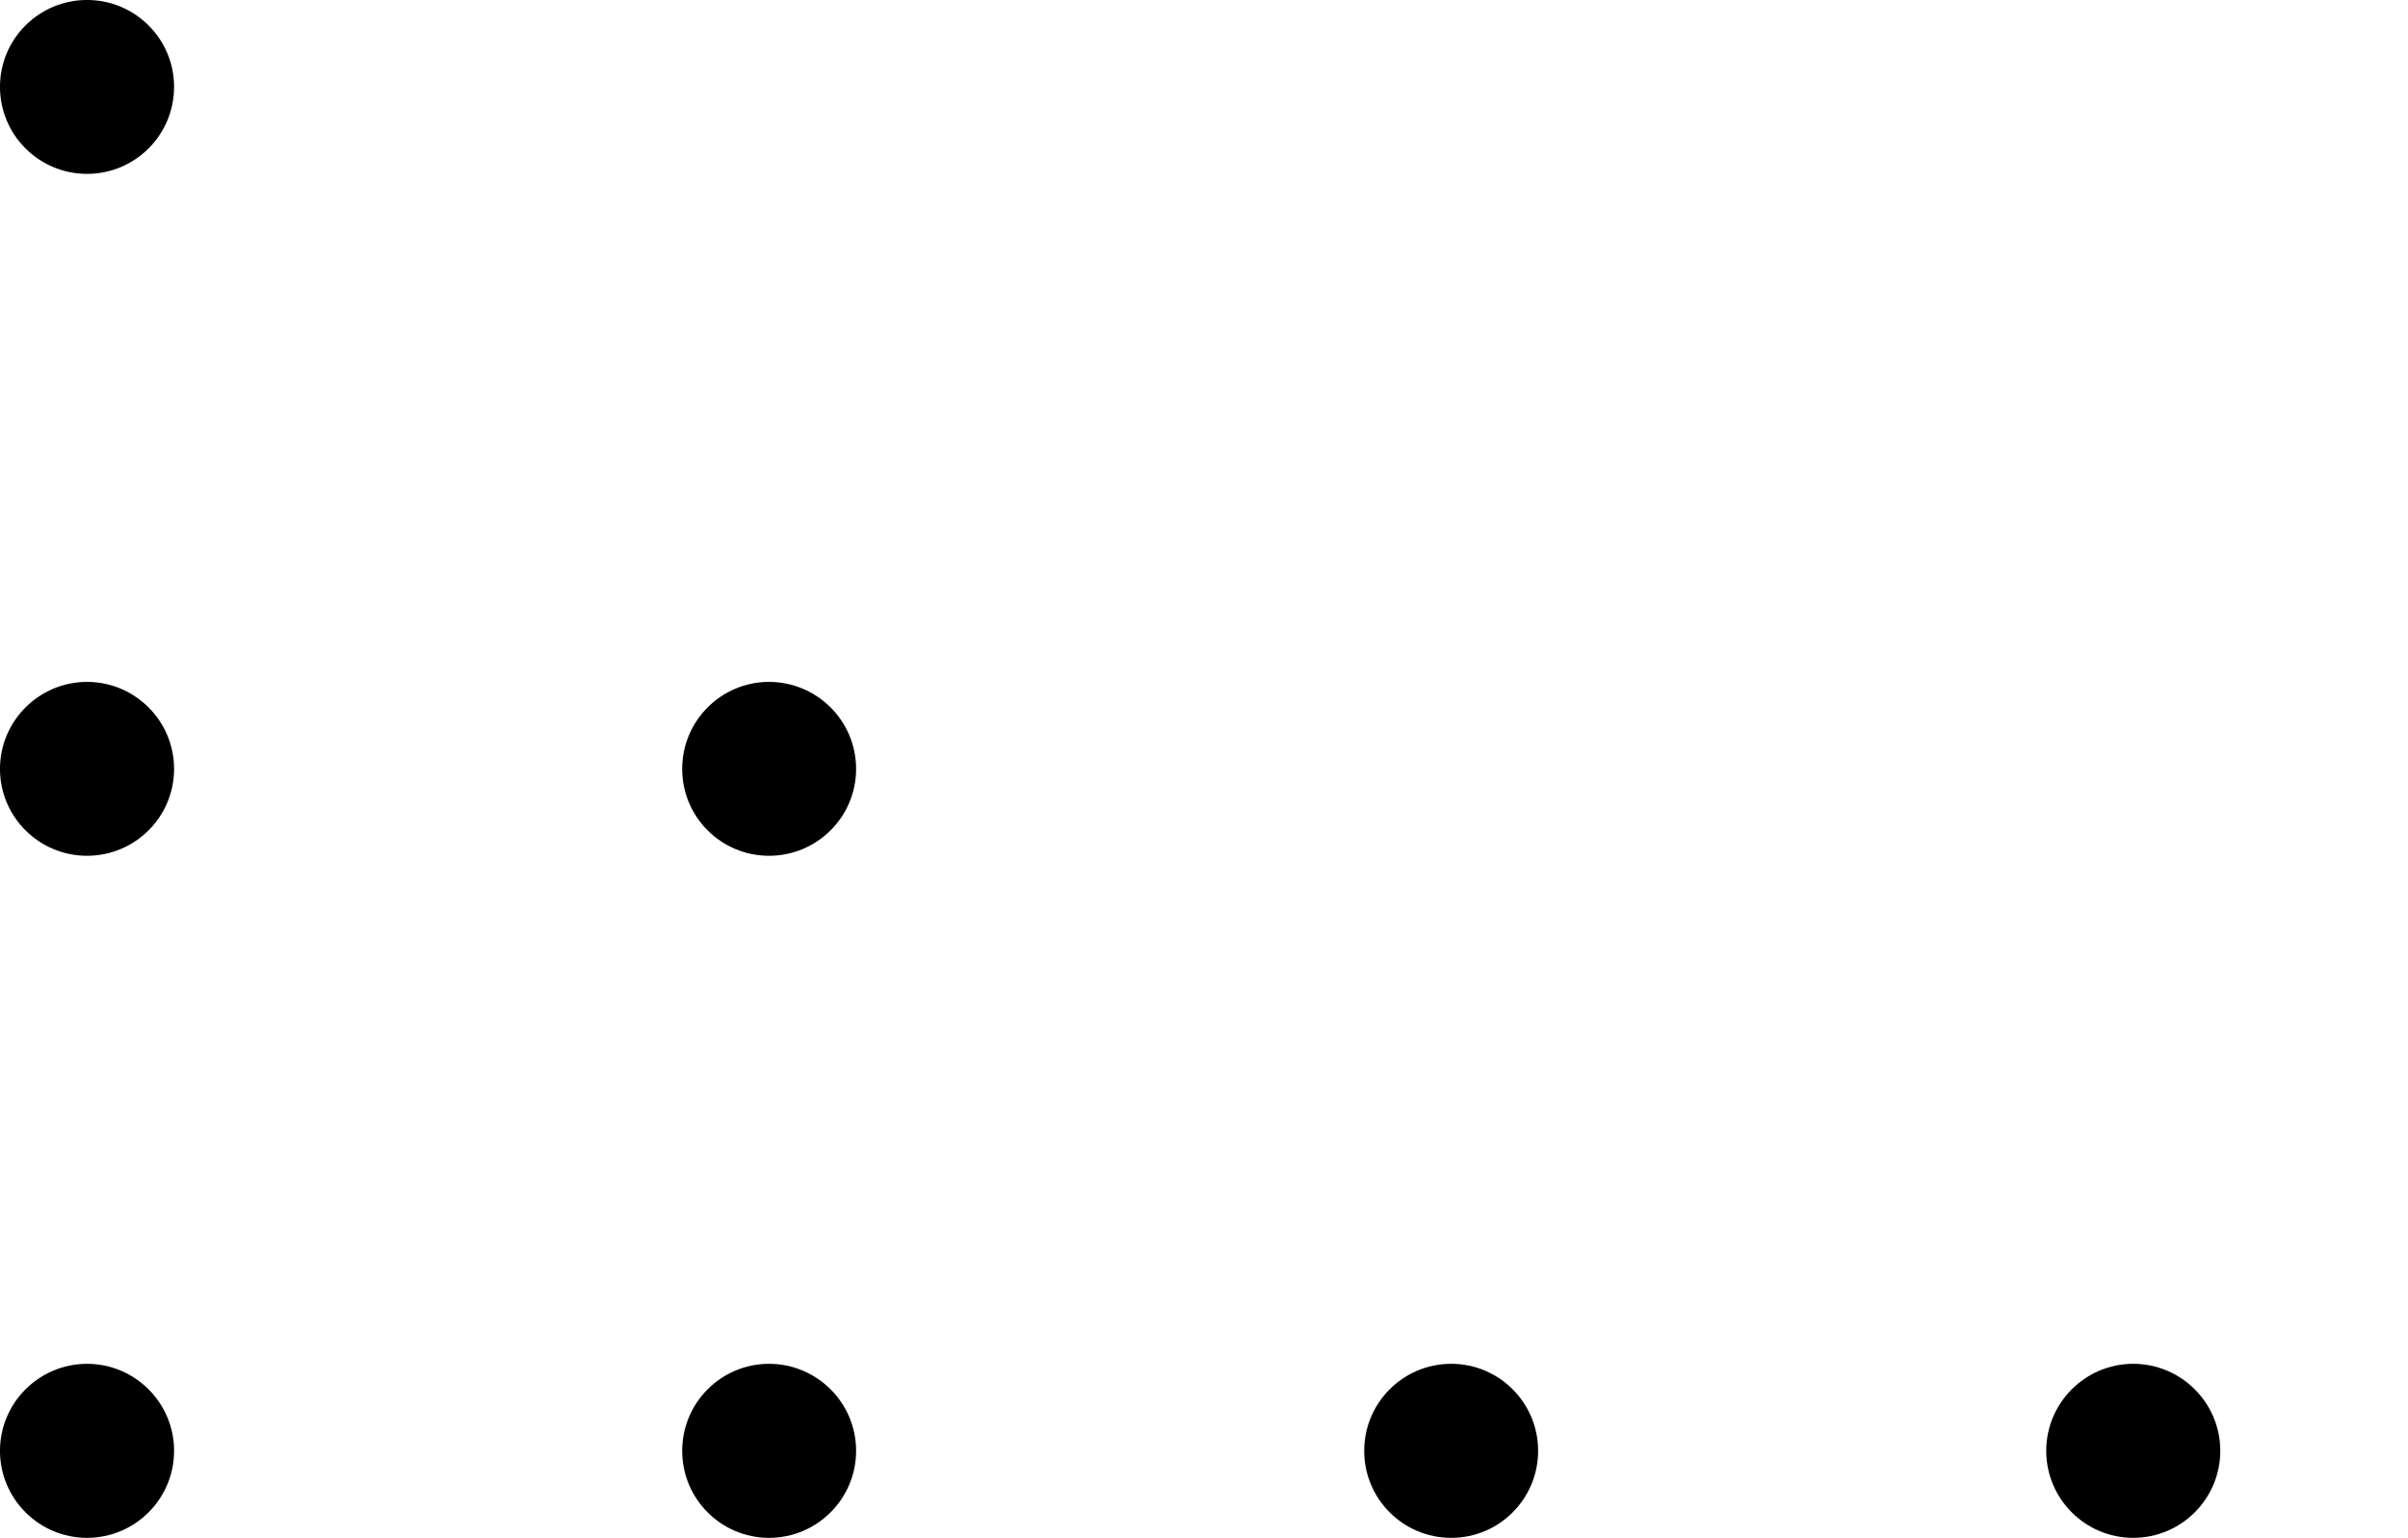
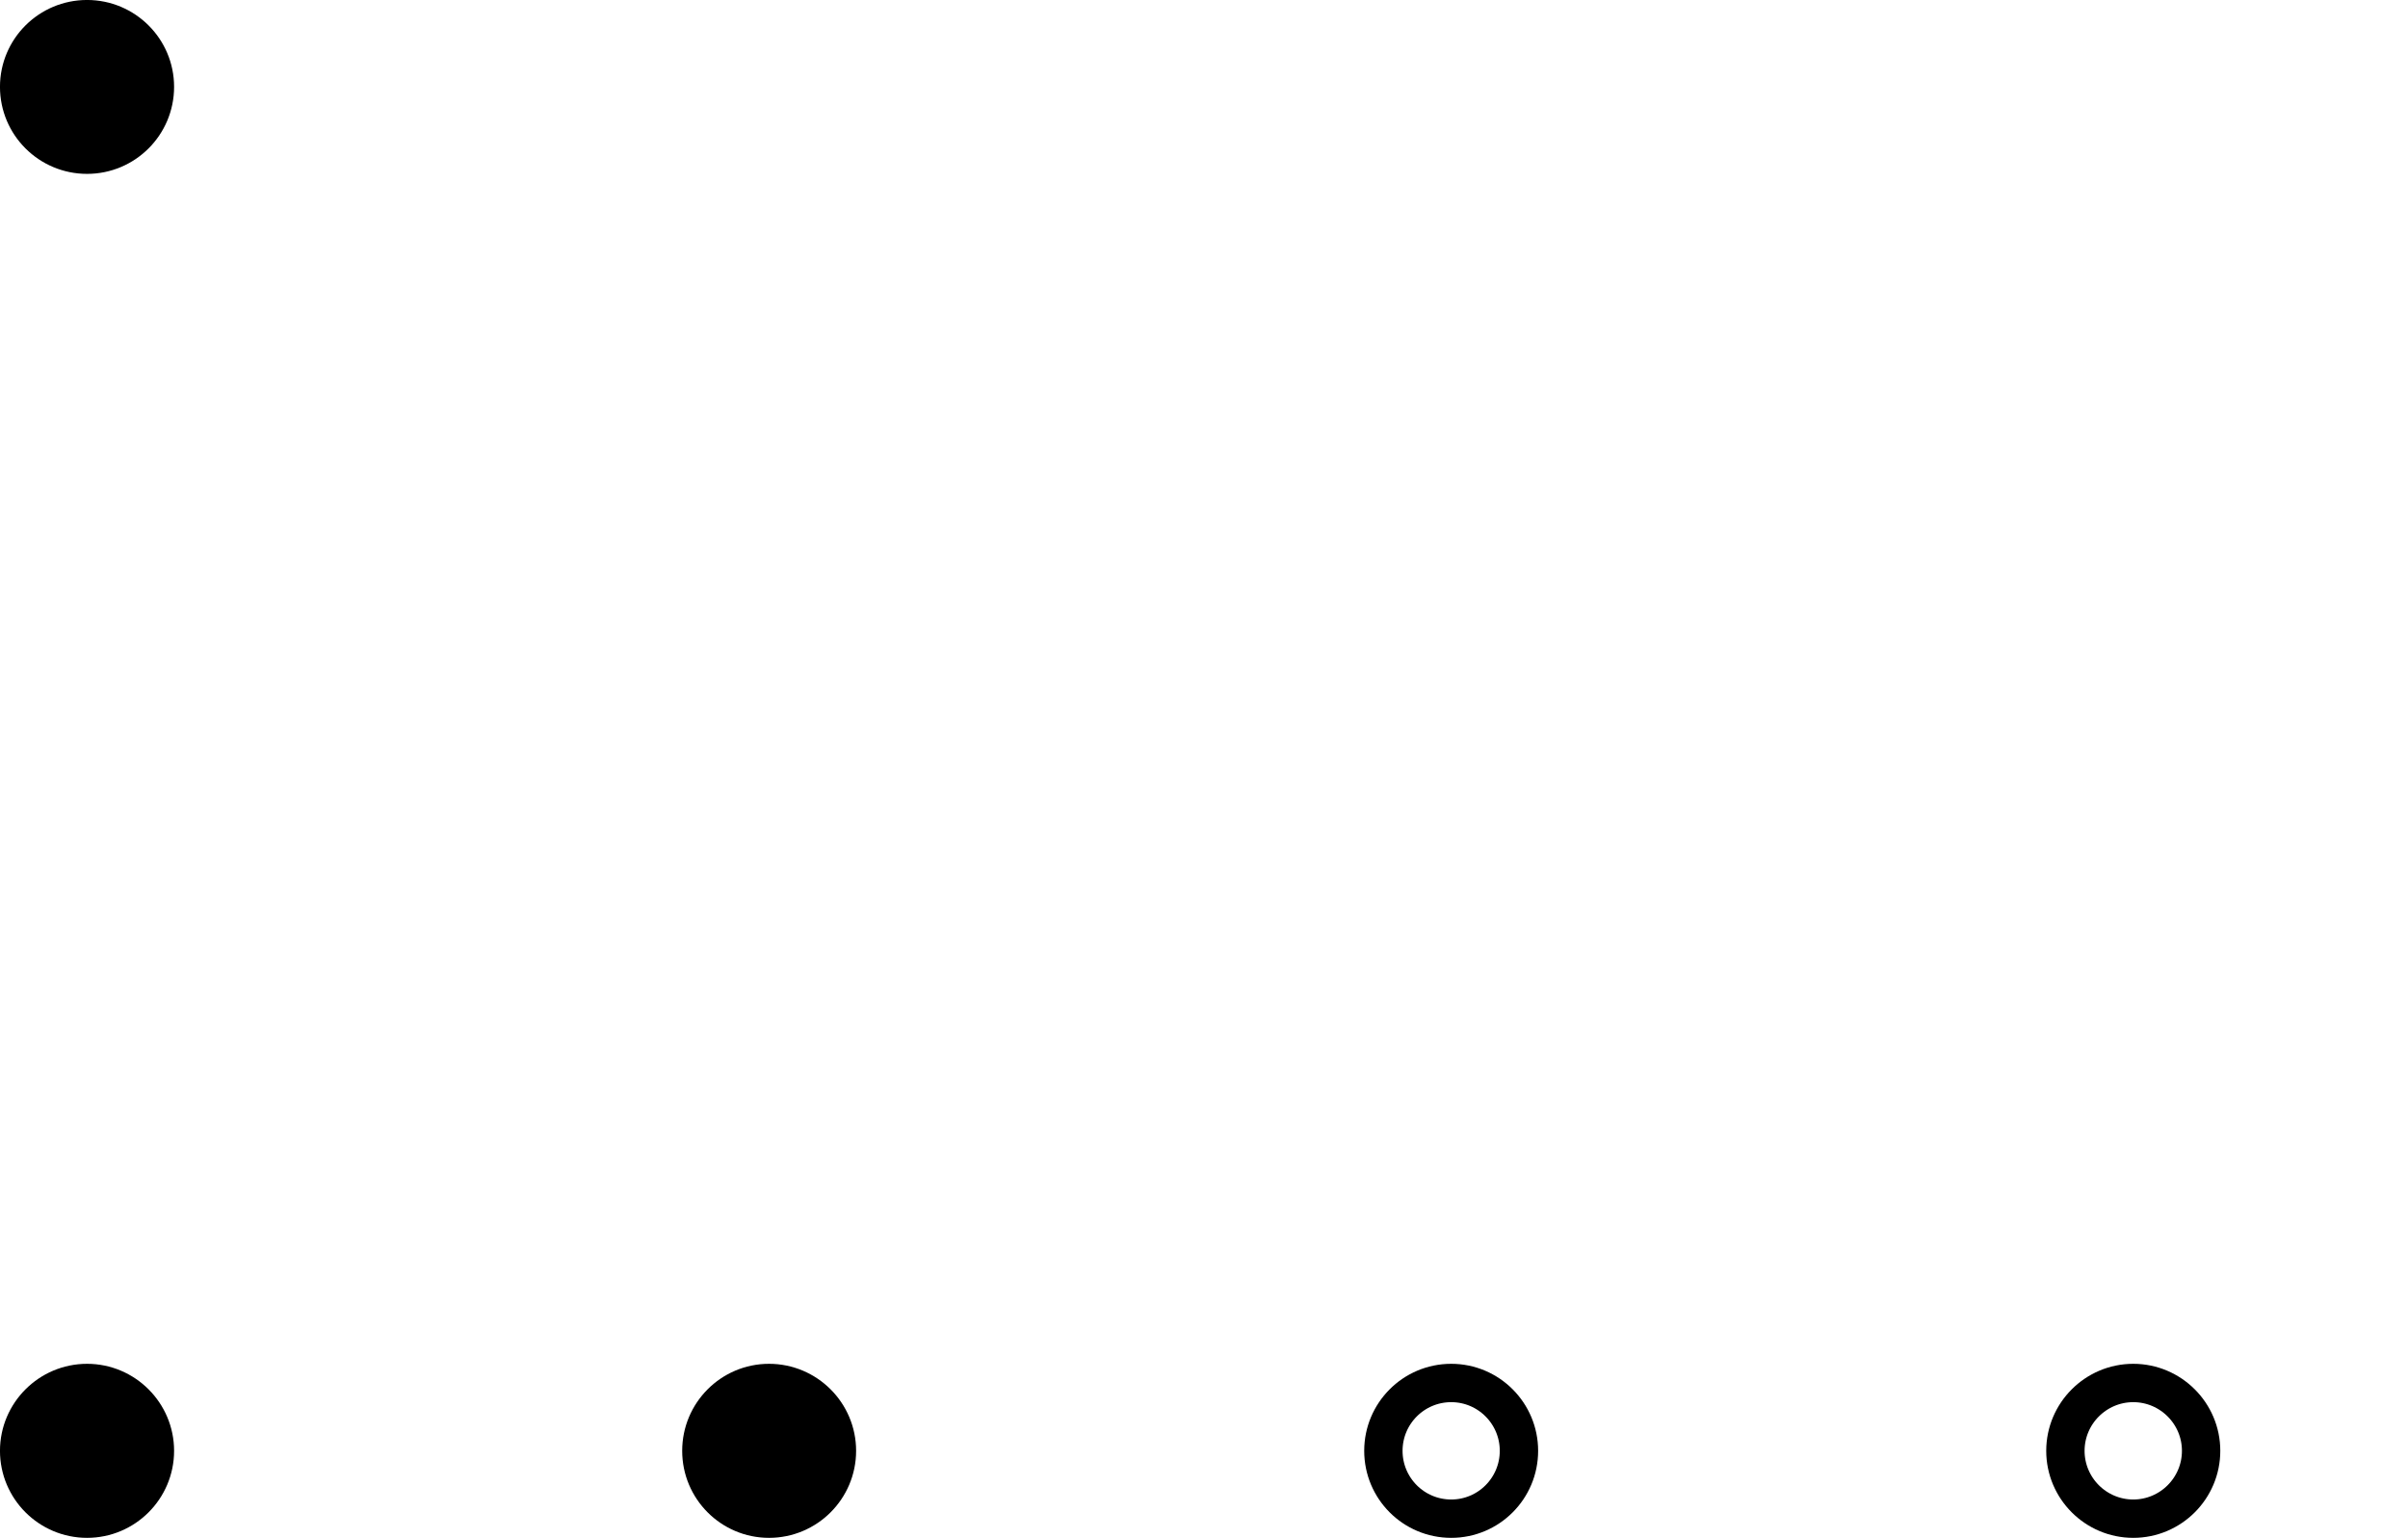
<svg xmlns="http://www.w3.org/2000/svg" width="50.037pt" height="31.961pt" viewBox="0 0 50.037 31.961" version="1.1">
  <defs>
    <clipPath id="clip1">
      <path d="M 0 28 L 4 28 L 4 31.961 L 0 31.961 Z M 0 28 " />
    </clipPath>
    <clipPath id="clip2">
      <path d="M 0 17 L 15 17 L 15 31.961 L 0 31.961 Z M 0 17 " />
    </clipPath>
    <clipPath id="clip3">
      <path d="M 14 28 L 18 28 L 18 31.961 L 14 31.961 Z M 14 28 " />
    </clipPath>
    <clipPath id="clip4">
-       <path d="M 3 17 L 29 17 L 29 31.961 L 3 31.961 Z M 3 17 " />
+       <path d="M 3 17 L 29 31.961 L 3 31.961 Z M 3 17 " />
    </clipPath>
    <clipPath id="clip5">
-       <path d="M 28 28 L 32 28 L 32 31.961 L 28 31.961 Z M 28 28 " />
-     </clipPath>
+       </clipPath>
    <clipPath id="clip6">
      <path d="M 17 17 L 43 17 L 43 31.961 L 17 31.961 Z M 17 17 " />
    </clipPath>
    <clipPath id="clip7">
-       <path d="M 42 28 L 46 28 L 46 31.961 L 42 31.961 Z M 42 28 " />
-     </clipPath>
+       </clipPath>
    <clipPath id="clip8">
      <path d="M 31 17 L 50.035 17 L 50.035 31.961 L 31 31.961 Z M 31 17 " />
    </clipPath>
  </defs>
  <g id="surface1">
    <g clip-path="url(#clip1)" clip-rule="nonzero">
      <path style=" stroke:none;fill-rule:nonzero;fill:rgb(0%,0%,0%);fill-opacity:1;" d="M 3.219 30.152 C 3.219 29.375 2.586 28.742 1.809 28.742 C 1.031 28.742 0.398 29.375 0.398 30.152 C 0.398 30.93 1.031 31.562 1.809 31.562 C 2.586 31.562 3.219 30.93 3.219 30.152 Z M 3.219 30.152 " />
    </g>
    <g clip-path="url(#clip2)" clip-rule="nonzero">
      <path style="fill:none;stroke-width:0.797;stroke-linecap:butt;stroke-linejoin:miter;stroke:rgb(0%,0%,0%);stroke-opacity:1;stroke-miterlimit:10;" d="M 1.411 0.001 C 1.411 0.778 0.778 1.411 0.001 1.411 C -0.777 1.411 -1.41 0.778 -1.41 0.001 C -1.41 -0.777 -0.777 -1.409 0.001 -1.409 C 0.778 -1.409 1.411 -0.777 1.411 0.001 Z M 1.411 0.001 " transform="matrix(1,0,0,-1,1.808,30.153)" />
    </g>
    <g clip-path="url(#clip3)" clip-rule="nonzero">
      <path style=" stroke:none;fill-rule:nonzero;fill:rgb(0%,0%,0%);fill-opacity:1;" d="M 17.391 30.152 C 17.391 29.375 16.758 28.742 15.98 28.742 C 15.203 28.742 14.574 29.375 14.574 30.152 C 14.574 30.93 15.203 31.562 15.98 31.562 C 16.758 31.562 17.391 30.93 17.391 30.152 Z M 17.391 30.152 " />
    </g>
    <g clip-path="url(#clip4)" clip-rule="nonzero">
      <path style="fill:none;stroke-width:0.797;stroke-linecap:butt;stroke-linejoin:miter;stroke:rgb(0%,0%,0%);stroke-opacity:1;stroke-miterlimit:10;" d="M 15.583 0.001 C 15.583 0.778 14.95 1.411 14.172 1.411 C 13.395 1.411 12.766 0.778 12.766 0.001 C 12.766 -0.777 13.395 -1.409 14.172 -1.409 C 14.95 -1.409 15.583 -0.777 15.583 0.001 Z M 15.583 0.001 " transform="matrix(1,0,0,-1,1.808,30.153)" />
    </g>
    <g clip-path="url(#clip5)" clip-rule="nonzero">
      <path style=" stroke:none;fill-rule:nonzero;fill:rgb(0%,0%,0%);fill-opacity:1;" d="M 31.562 30.152 C 31.562 29.375 30.934 28.742 30.156 28.742 C 29.375 28.742 28.746 29.375 28.746 30.152 C 28.746 30.93 29.375 31.562 30.156 31.562 C 30.934 31.562 31.562 30.93 31.562 30.152 Z M 31.562 30.152 " />
    </g>
    <g clip-path="url(#clip6)" clip-rule="nonzero">
      <path style="fill:none;stroke-width:0.797;stroke-linecap:butt;stroke-linejoin:miter;stroke:rgb(0%,0%,0%);stroke-opacity:1;stroke-miterlimit:10;" d="M 29.755 0.001 C 29.755 0.778 29.126 1.411 28.348 1.411 C 27.567 1.411 26.938 0.778 26.938 0.001 C 26.938 -0.777 27.567 -1.409 28.348 -1.409 C 29.126 -1.409 29.755 -0.777 29.755 0.001 Z M 29.755 0.001 " transform="matrix(1,0,0,-1,1.808,30.153)" />
    </g>
    <g clip-path="url(#clip7)" clip-rule="nonzero">
      <path style=" stroke:none;fill-rule:nonzero;fill:rgb(0%,0%,0%);fill-opacity:1;" d="M 45.738 30.152 C 45.738 29.375 45.105 28.742 44.328 28.742 C 43.551 28.742 42.918 29.375 42.918 30.152 C 42.918 30.93 43.551 31.562 44.328 31.562 C 45.105 31.562 45.738 30.93 45.738 30.152 Z M 45.738 30.152 " />
    </g>
    <g clip-path="url(#clip8)" clip-rule="nonzero">
      <path style="fill:none;stroke-width:0.797;stroke-linecap:butt;stroke-linejoin:miter;stroke:rgb(0%,0%,0%);stroke-opacity:1;stroke-miterlimit:10;" d="M 43.93 0.001 C 43.93 0.778 43.297 1.411 42.52 1.411 C 41.743 1.411 41.11 0.778 41.11 0.001 C 41.11 -0.777 41.743 -1.409 42.52 -1.409 C 43.297 -1.409 43.93 -0.777 43.93 0.001 Z M 43.93 0.001 " transform="matrix(1,0,0,-1,1.808,30.153)" />
    </g>
-     <path style="fill-rule:nonzero;fill:rgb(0%,0%,0%);fill-opacity:1;stroke-width:0.797;stroke-linecap:butt;stroke-linejoin:miter;stroke:rgb(0%,0%,0%);stroke-opacity:1;stroke-miterlimit:10;" d="M 1.411 14.173 C 1.411 14.95 0.778 15.583 0.001 15.583 C -0.777 15.583 -1.41 14.95 -1.41 14.173 C -1.41 13.395 -0.777 12.766 0.001 12.766 C 0.778 12.766 1.411 13.395 1.411 14.173 Z M 1.411 14.173 " transform="matrix(1,0,0,-1,1.808,30.153)" />
-     <path style="fill-rule:nonzero;fill:rgb(0%,0%,0%);fill-opacity:1;stroke-width:0.797;stroke-linecap:butt;stroke-linejoin:miter;stroke:rgb(0%,0%,0%);stroke-opacity:1;stroke-miterlimit:10;" d="M 15.583 14.173 C 15.583 14.95 14.95 15.583 14.172 15.583 C 13.395 15.583 12.766 14.95 12.766 14.173 C 12.766 13.395 13.395 12.766 14.172 12.766 C 14.95 12.766 15.583 13.395 15.583 14.173 Z M 15.583 14.173 " transform="matrix(1,0,0,-1,1.808,30.153)" />
    <path style="fill-rule:nonzero;fill:rgb(0%,0%,0%);fill-opacity:1;stroke-width:0.797;stroke-linecap:butt;stroke-linejoin:miter;stroke:rgb(0%,0%,0%);stroke-opacity:1;stroke-miterlimit:10;" d="M 1.411 28.348 C 1.411 29.126 0.778 29.755 0.001 29.755 C -0.777 29.755 -1.41 29.126 -1.41 28.348 C -1.41 27.567 -0.777 26.938 0.001 26.938 C 0.778 26.938 1.411 27.567 1.411 28.348 Z M 1.411 28.348 " transform="matrix(1,0,0,-1,1.808,30.153)" />
  </g>
</svg>